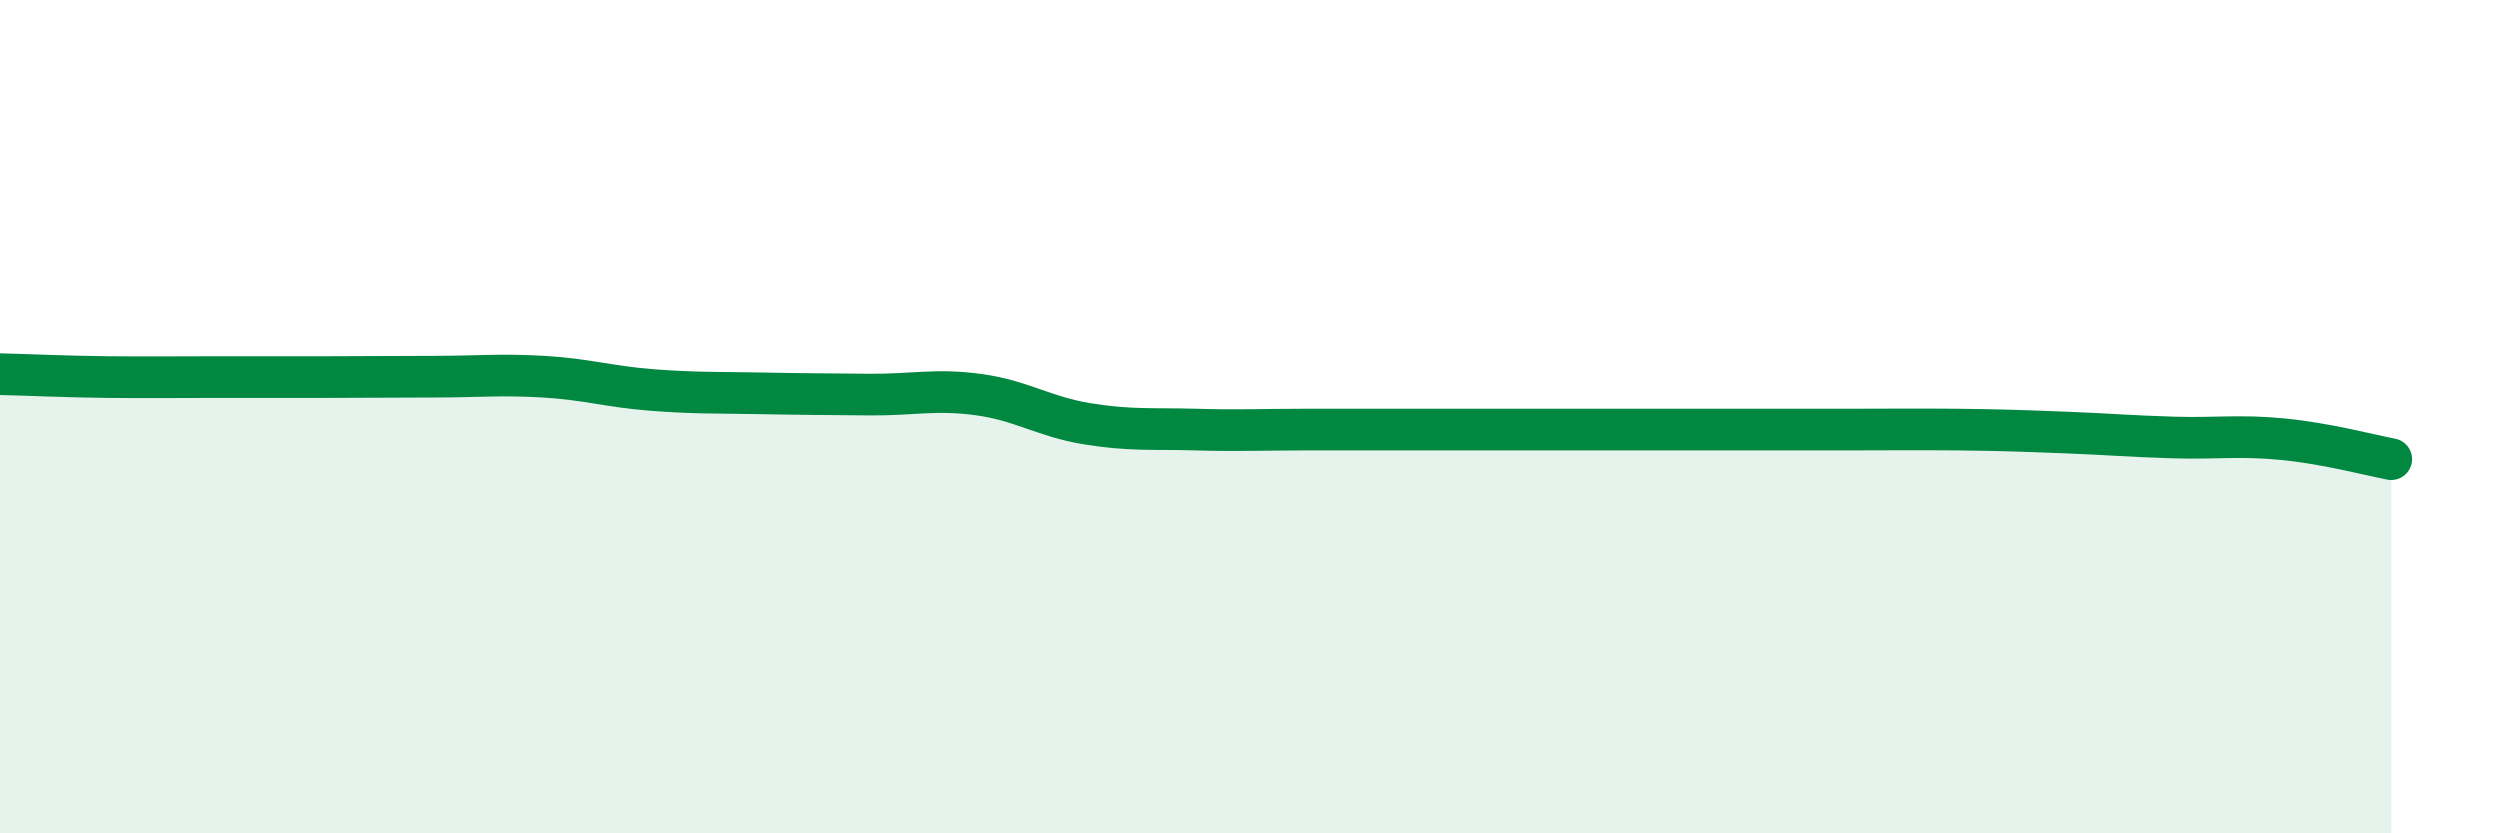
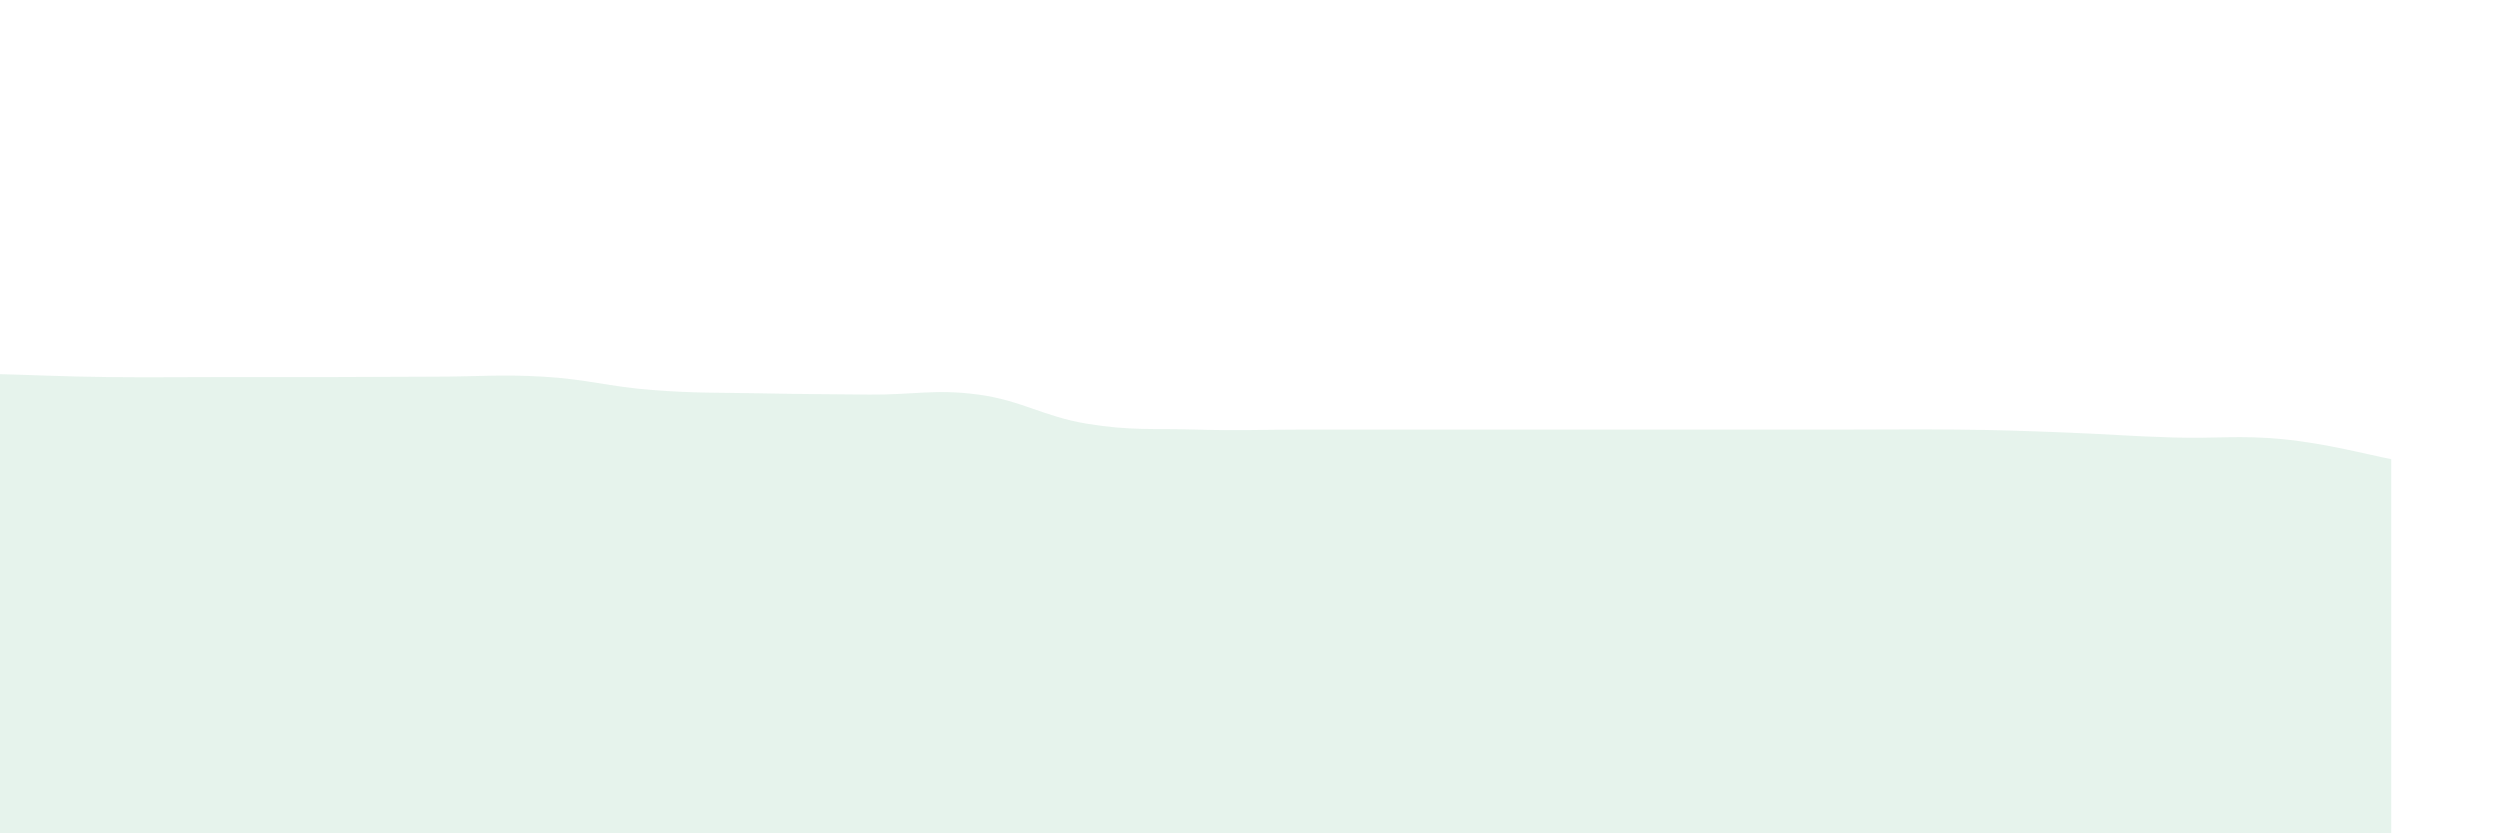
<svg xmlns="http://www.w3.org/2000/svg" width="60" height="20" viewBox="0 0 60 20">
  <path d="M 0,8.98 C 0.52,8.99 1.57,9.04 2.61,9.05 C 3.65,9.06 4.18,9.05 5.22,9.05 C 6.26,9.05 6.79,9.05 7.83,9.05 C 8.87,9.05 9.39,9.04 10.43,9.04 C 11.47,9.04 12,8.98 13.04,9.04 C 14.08,9.1 14.61,9.28 15.65,9.36 C 16.69,9.44 17.22,9.42 18.26,9.44 C 19.3,9.46 19.83,9.46 20.87,9.47 C 21.91,9.48 22.44,9.33 23.48,9.47 C 24.52,9.61 25.05,10 26.09,10.17 C 27.13,10.34 27.66,10.28 28.7,10.31 C 29.74,10.34 30.26,10.31 31.3,10.31 C 32.34,10.31 32.87,10.31 33.91,10.31 C 34.95,10.31 35.48,10.31 36.52,10.31 C 37.56,10.31 38.09,10.31 39.13,10.31 C 40.17,10.31 40.7,10.31 41.74,10.31 C 42.78,10.31 43.31,10.31 44.35,10.31 C 45.39,10.31 45.92,10.3 46.96,10.31 C 48,10.32 48.53,10.34 49.57,10.38 C 50.61,10.42 51.13,10.47 52.17,10.5 C 53.21,10.53 53.74,10.44 54.78,10.54 C 55.82,10.64 56.87,10.92 57.39,11.02L57.39 20L0 20Z" fill="#008740" opacity="0.1" stroke-linecap="round" stroke-linejoin="round" />
-   <path d="M 0,8.98 C 0.52,8.99 1.57,9.04 2.61,9.05 C 3.65,9.06 4.18,9.05 5.22,9.05 C 6.26,9.05 6.79,9.05 7.83,9.05 C 8.87,9.05 9.39,9.04 10.43,9.04 C 11.47,9.04 12,8.98 13.04,9.04 C 14.08,9.1 14.61,9.28 15.65,9.36 C 16.69,9.44 17.22,9.42 18.26,9.44 C 19.3,9.46 19.83,9.46 20.87,9.47 C 21.91,9.48 22.44,9.33 23.48,9.47 C 24.52,9.61 25.05,10 26.09,10.17 C 27.13,10.34 27.66,10.28 28.7,10.31 C 29.74,10.34 30.26,10.31 31.3,10.31 C 32.34,10.31 32.87,10.31 33.91,10.31 C 34.95,10.31 35.48,10.31 36.52,10.31 C 37.56,10.31 38.09,10.31 39.13,10.31 C 40.17,10.31 40.7,10.31 41.74,10.31 C 42.78,10.31 43.31,10.31 44.35,10.31 C 45.39,10.31 45.92,10.3 46.96,10.31 C 48,10.32 48.53,10.34 49.57,10.38 C 50.61,10.42 51.13,10.47 52.17,10.5 C 53.21,10.53 53.74,10.44 54.78,10.54 C 55.82,10.64 56.87,10.92 57.39,11.02" stroke="#008740" stroke-width="1" fill="none" stroke-linecap="round" stroke-linejoin="round" />
</svg>